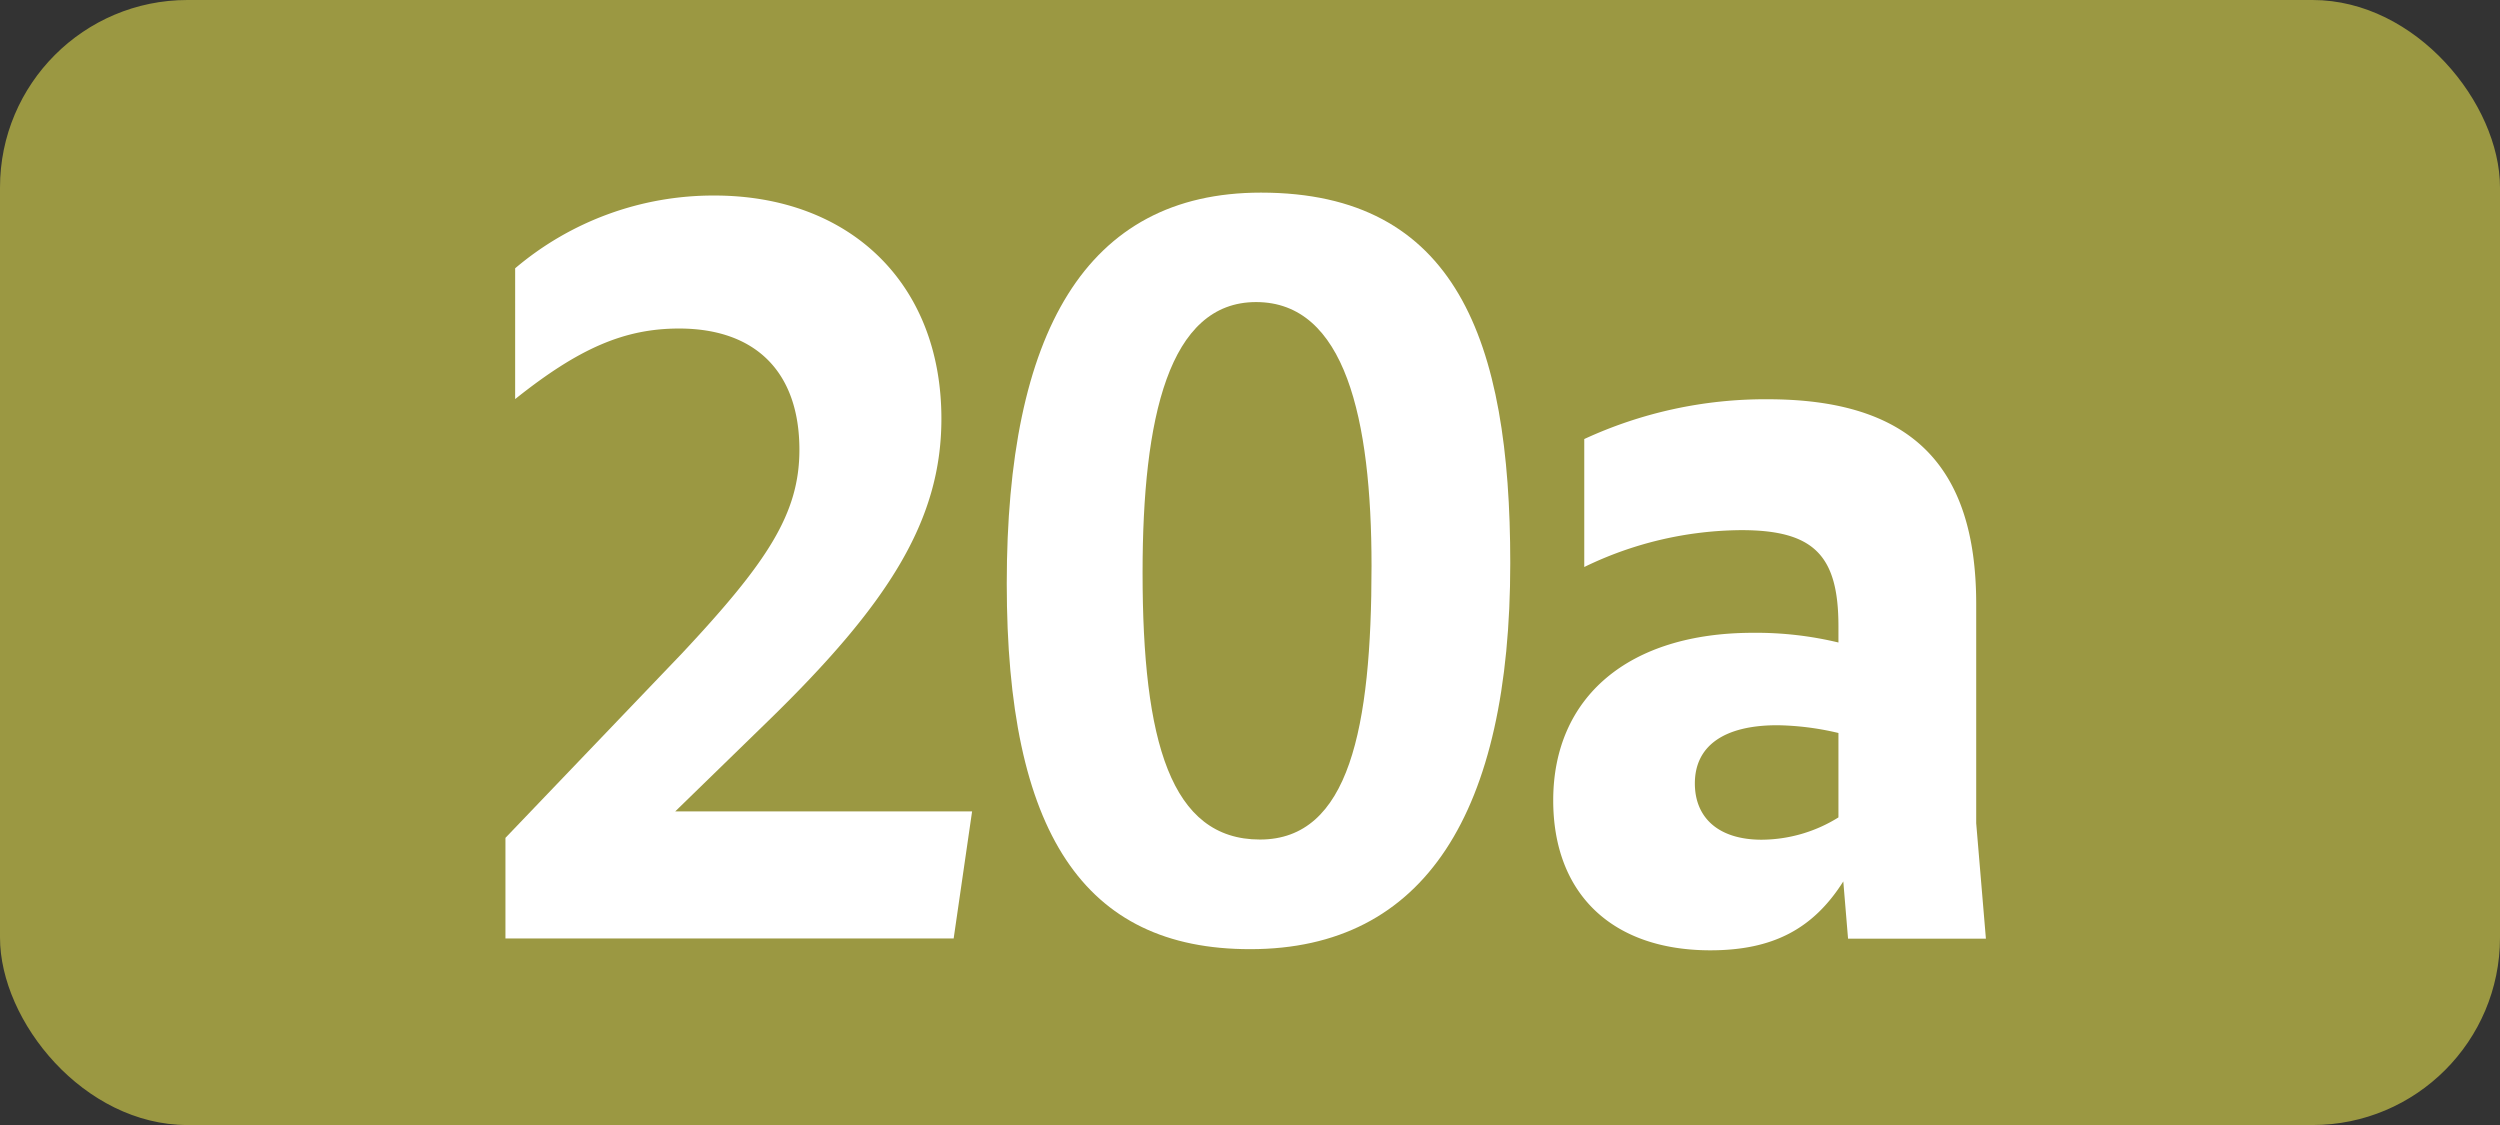
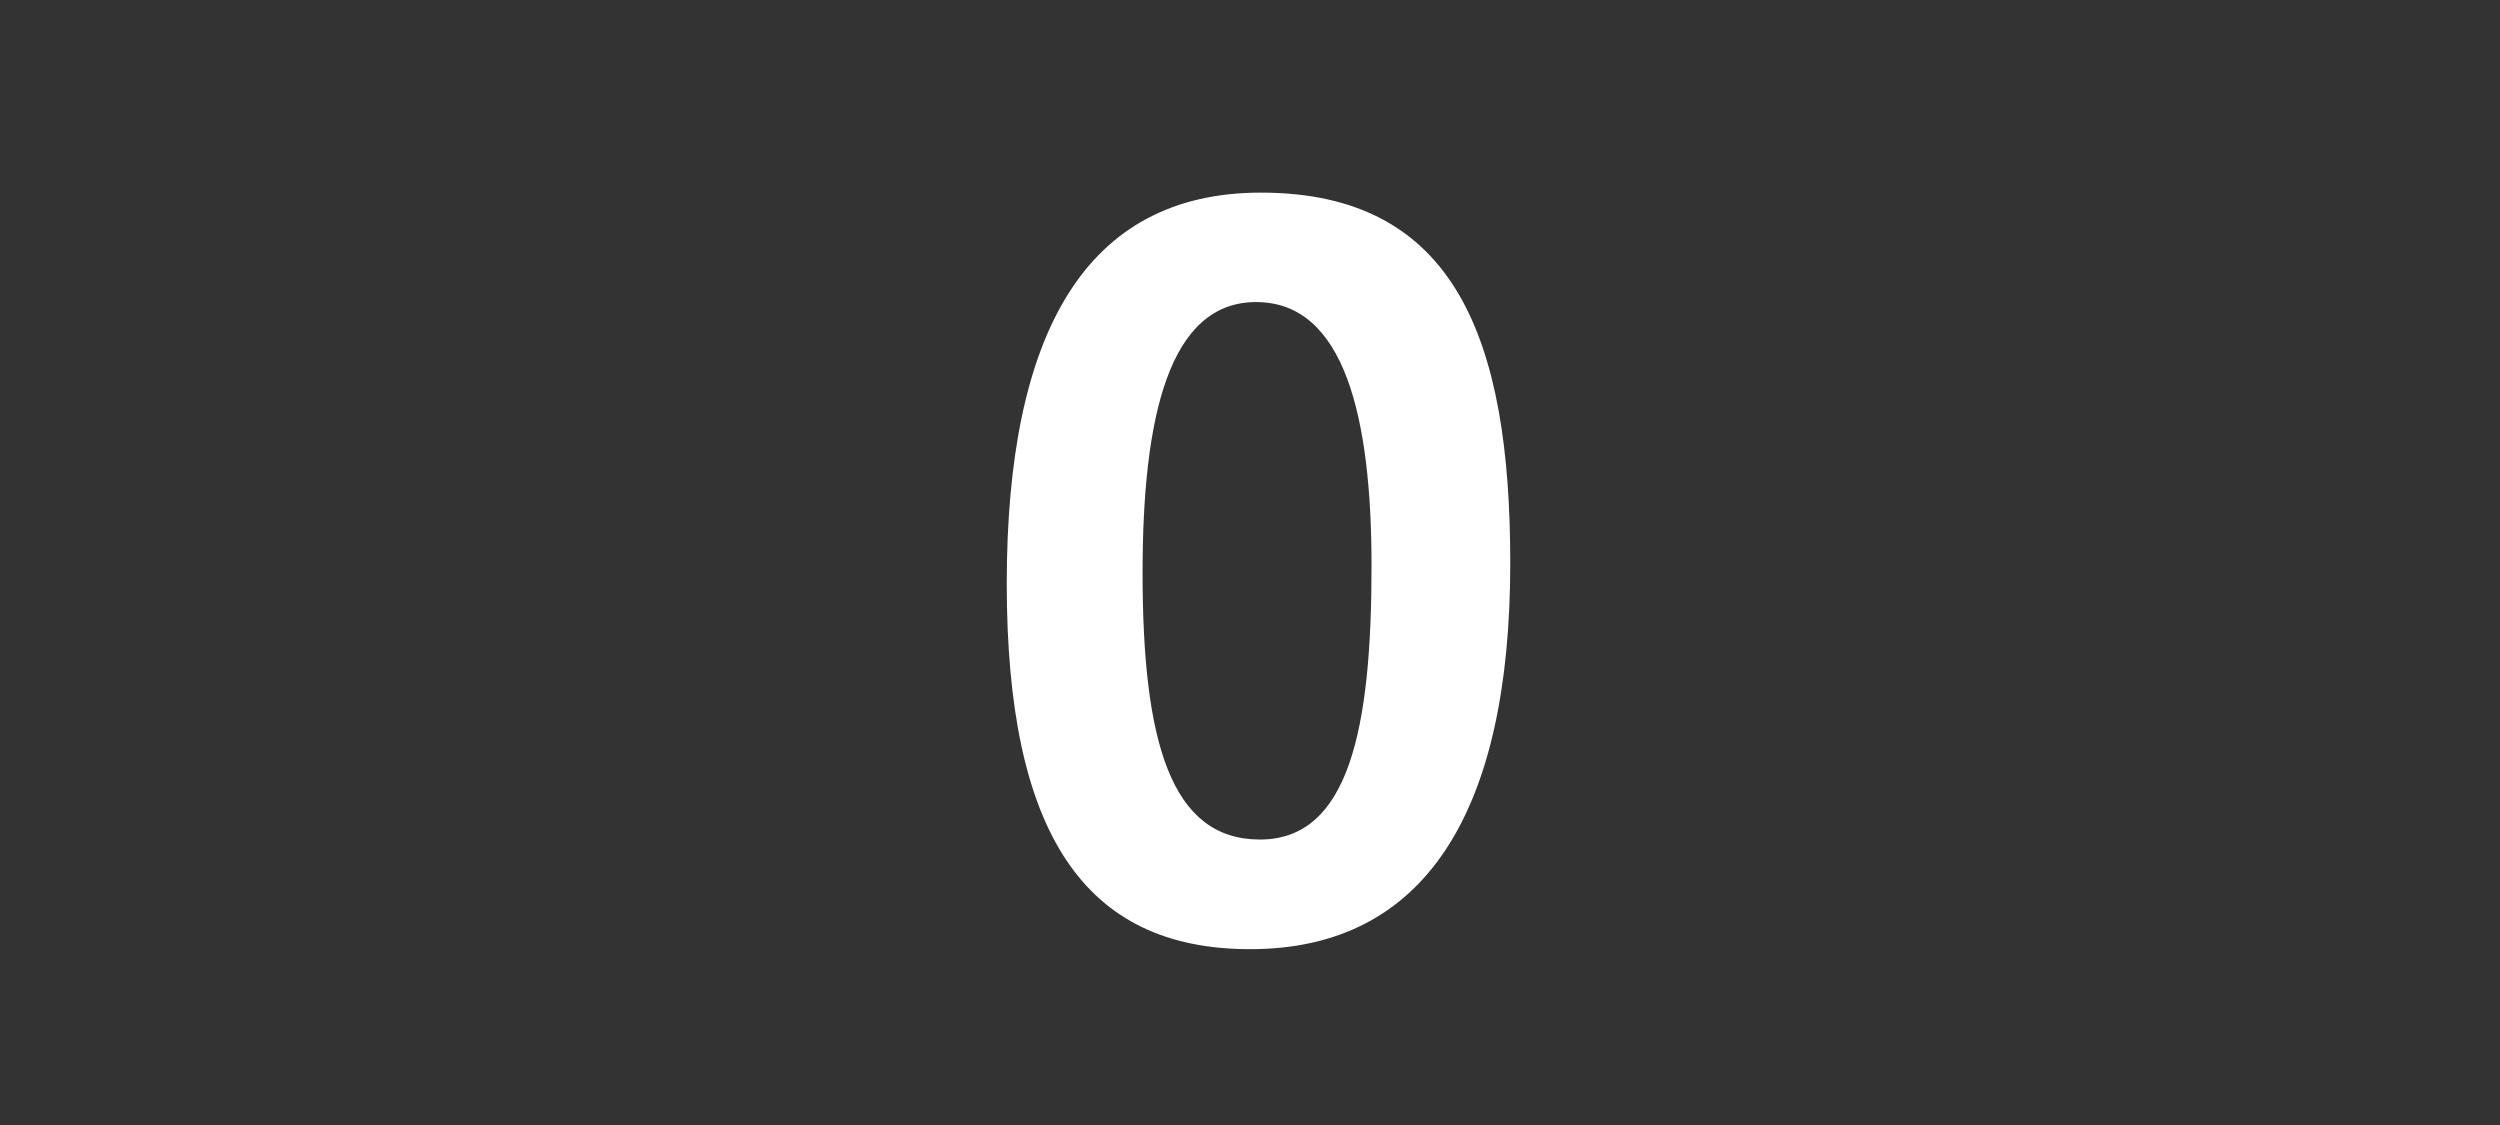
<svg xmlns="http://www.w3.org/2000/svg" id="Calque_1" data-name="Calque 1" viewBox="0 0 283.46 127.56">
  <rect x="0" y="0" width="283.46" height="127.56" fill="#333333" stroke="none" />
  <defs>
    <style>.cls-1{fill:#9b9842;}.cls-2{fill:#fff;}.cls-3{fill:none;stroke:#1d1d1b;stroke-miterlimit:10;stroke-width:0.1px;stroke-dasharray:1.2;}</style>
  </defs>
-   <rect class="cls-1" width="283.46" height="127.56" rx="21.26" />
-   <path class="cls-2" d="M57.31,95l20-20.9C87,63.75,90.64,58.25,90.64,51c0-8.91-5.06-13.75-13.64-13.75-6.16,0-11.33,2.2-18.59,8V30.42A34.74,34.74,0,0,1,81,22.17c15.29,0,25.74,9.9,25.74,25.3,0,11.55-6,21-19.69,34.32L76.56,92h33.66l-2.09,14.41H57.31Z" />
  <path class="cls-2" d="M114.15,66.17c0-28.38,8.91-44.33,28.82-44.33,22.11,0,28.27,16.72,28.27,42,0,28.27-9.68,43.78-29.48,43.78C122.84,107.64,114.15,94.33,114.15,66.17Zm41.36-2c0-16.72-3-29.92-13.09-29.92-9.9,0-12.87,13.09-12.87,30.69,0,19.14,3.19,30.25,13.31,30.25s12.65-12.63,12.65-31Z" />
-   <path class="cls-2" d="M209,99.94c-3.41,5.39-8,7.81-15.07,7.81-11.11,0-17.82-6.38-17.82-17,0-11.66,8.47-19,22.66-19a39.94,39.94,0,0,1,9.68,1.1V71c0-8-2.75-10.89-11-10.89a41.22,41.22,0,0,0-17.82,4.18V49.78a48.89,48.89,0,0,1,20.79-4.51c16,0,23.65,7.26,23.65,23.21V93.34l1.1,13.09H209.54Zm-9.24-4.73a16.59,16.59,0,0,0,8.69-2.53V83.11a31.7,31.7,0,0,0-6.93-.88c-6,0-9.35,2.31-9.35,6.6,0,3.85,2.63,6.38,7.58,6.38Z" />
  <path class="cls-3" d="M51.1,36.85" />
  <path class="cls-3" d="M51.1,0" />
  <path class="cls-3" d="M51.1,36.85" />
-   <path class="cls-3" d="M51.1,0" />
</svg>